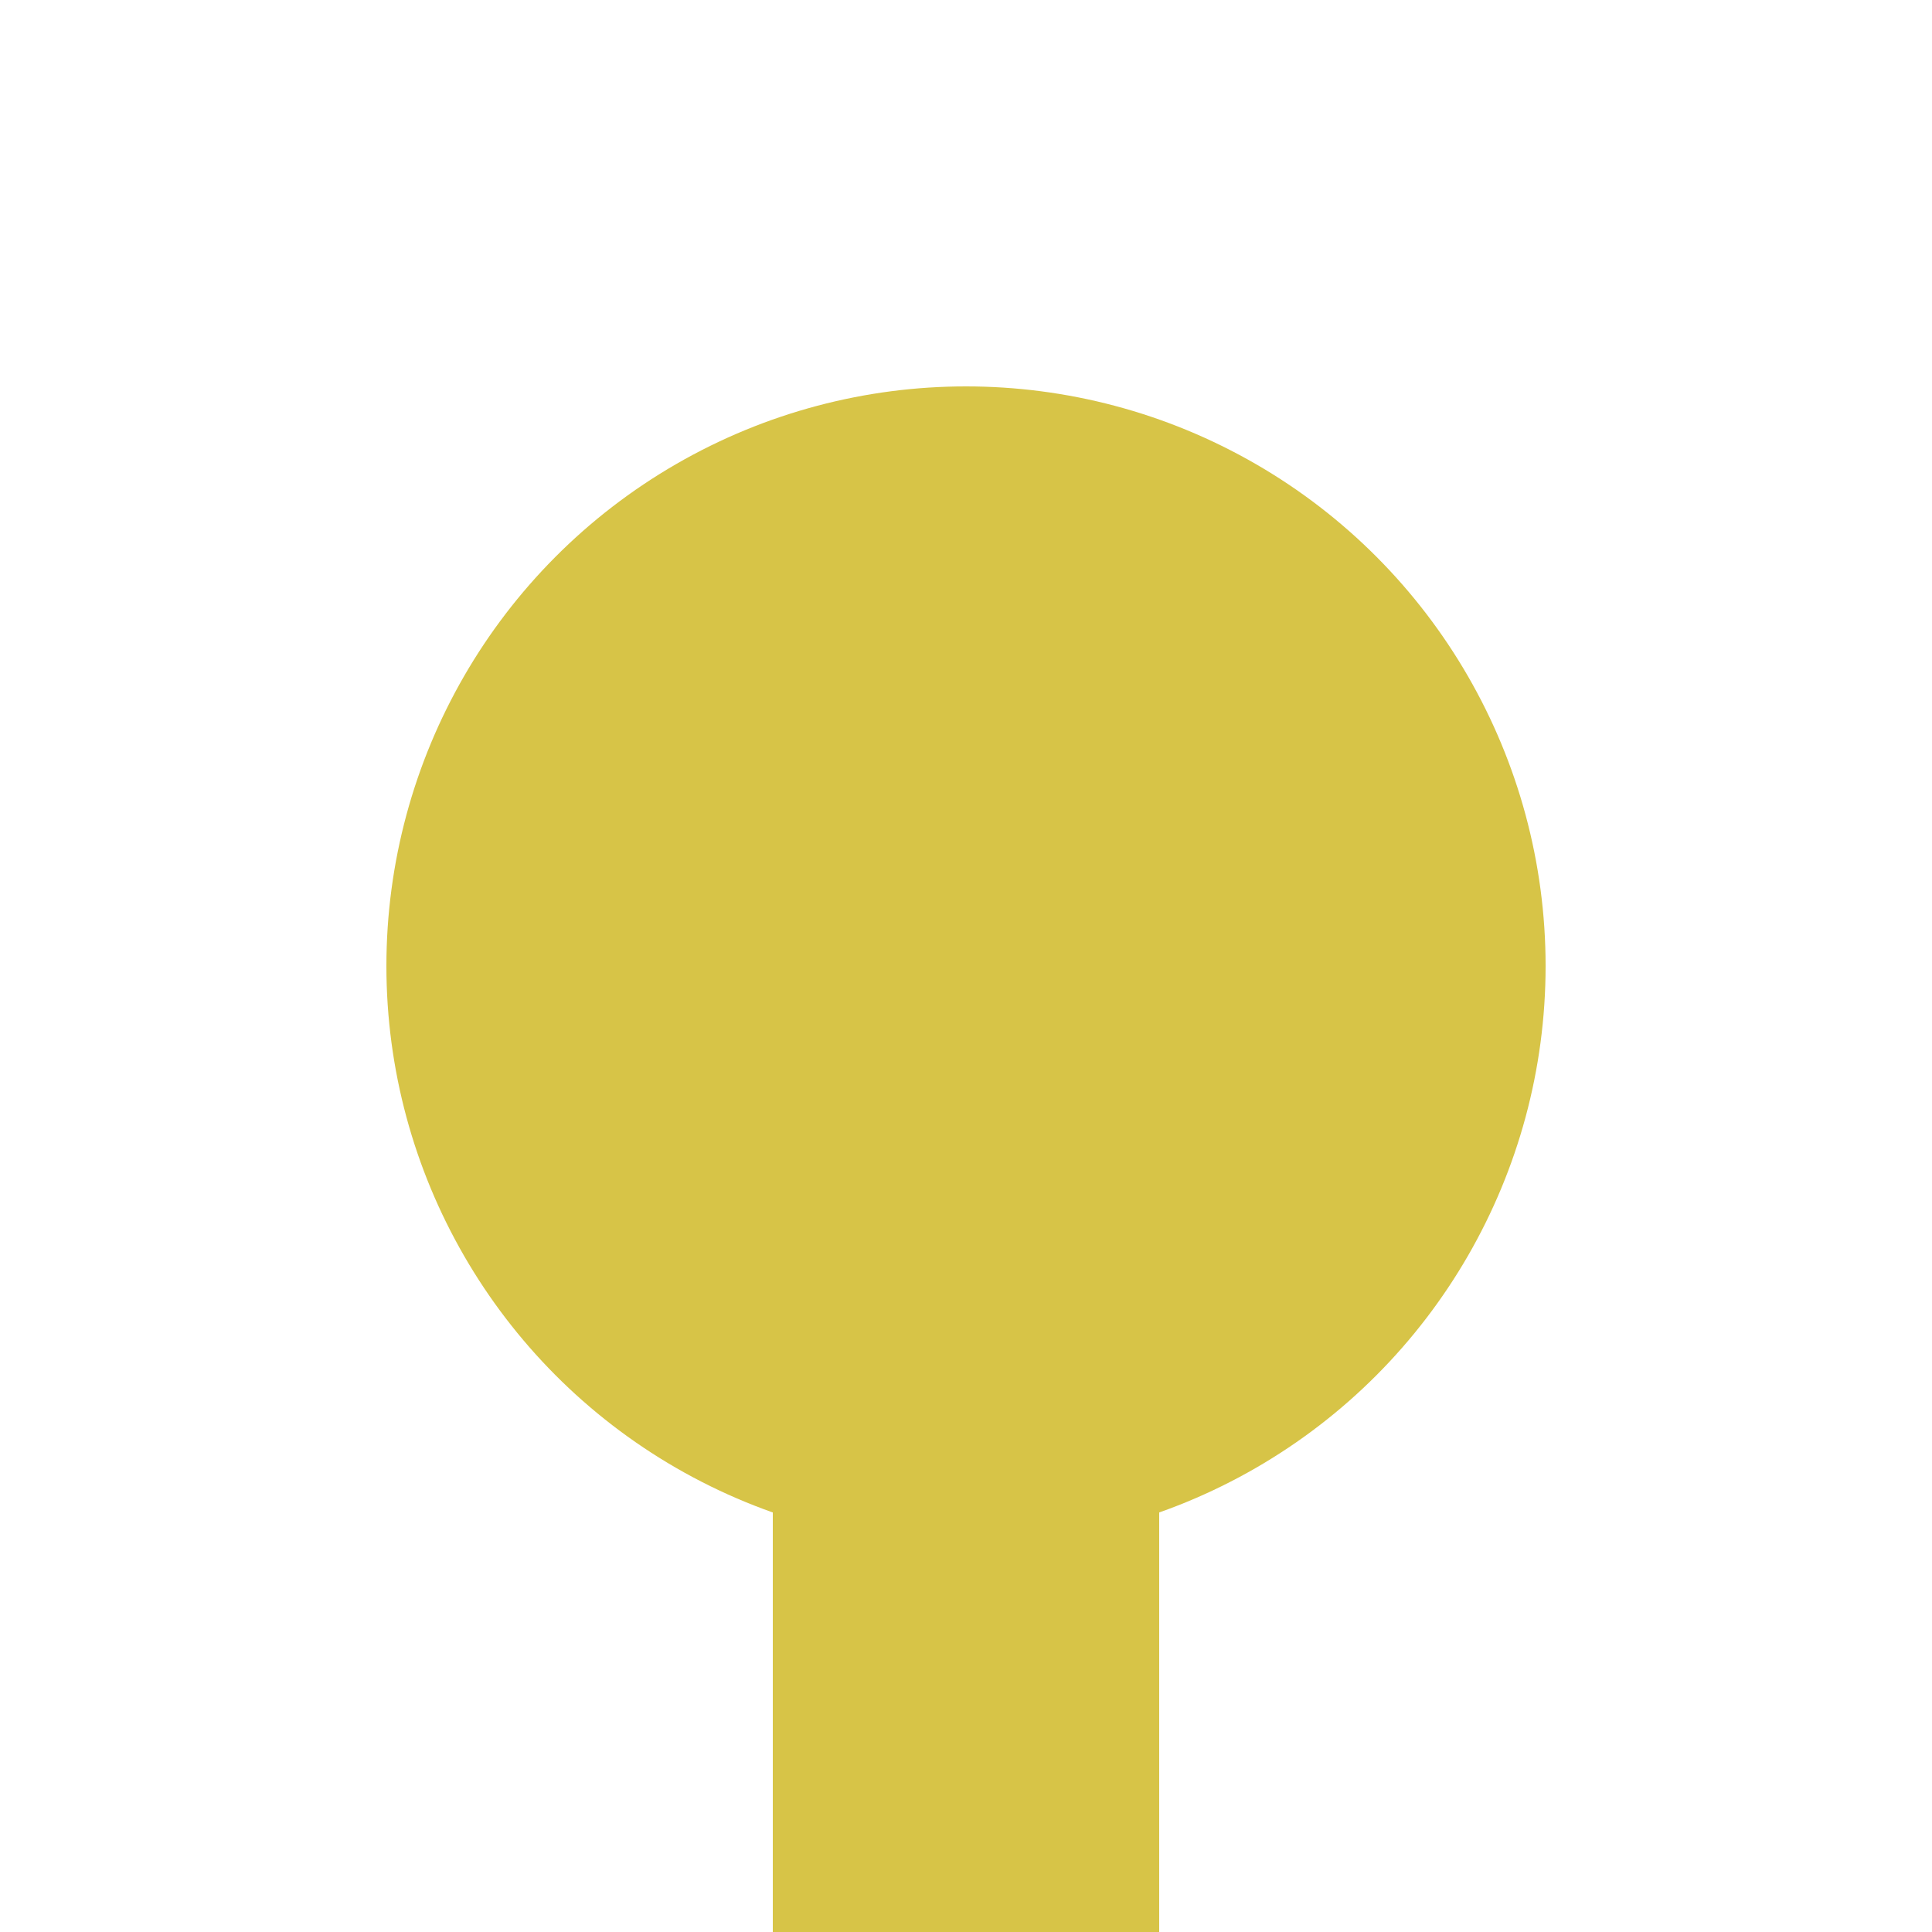
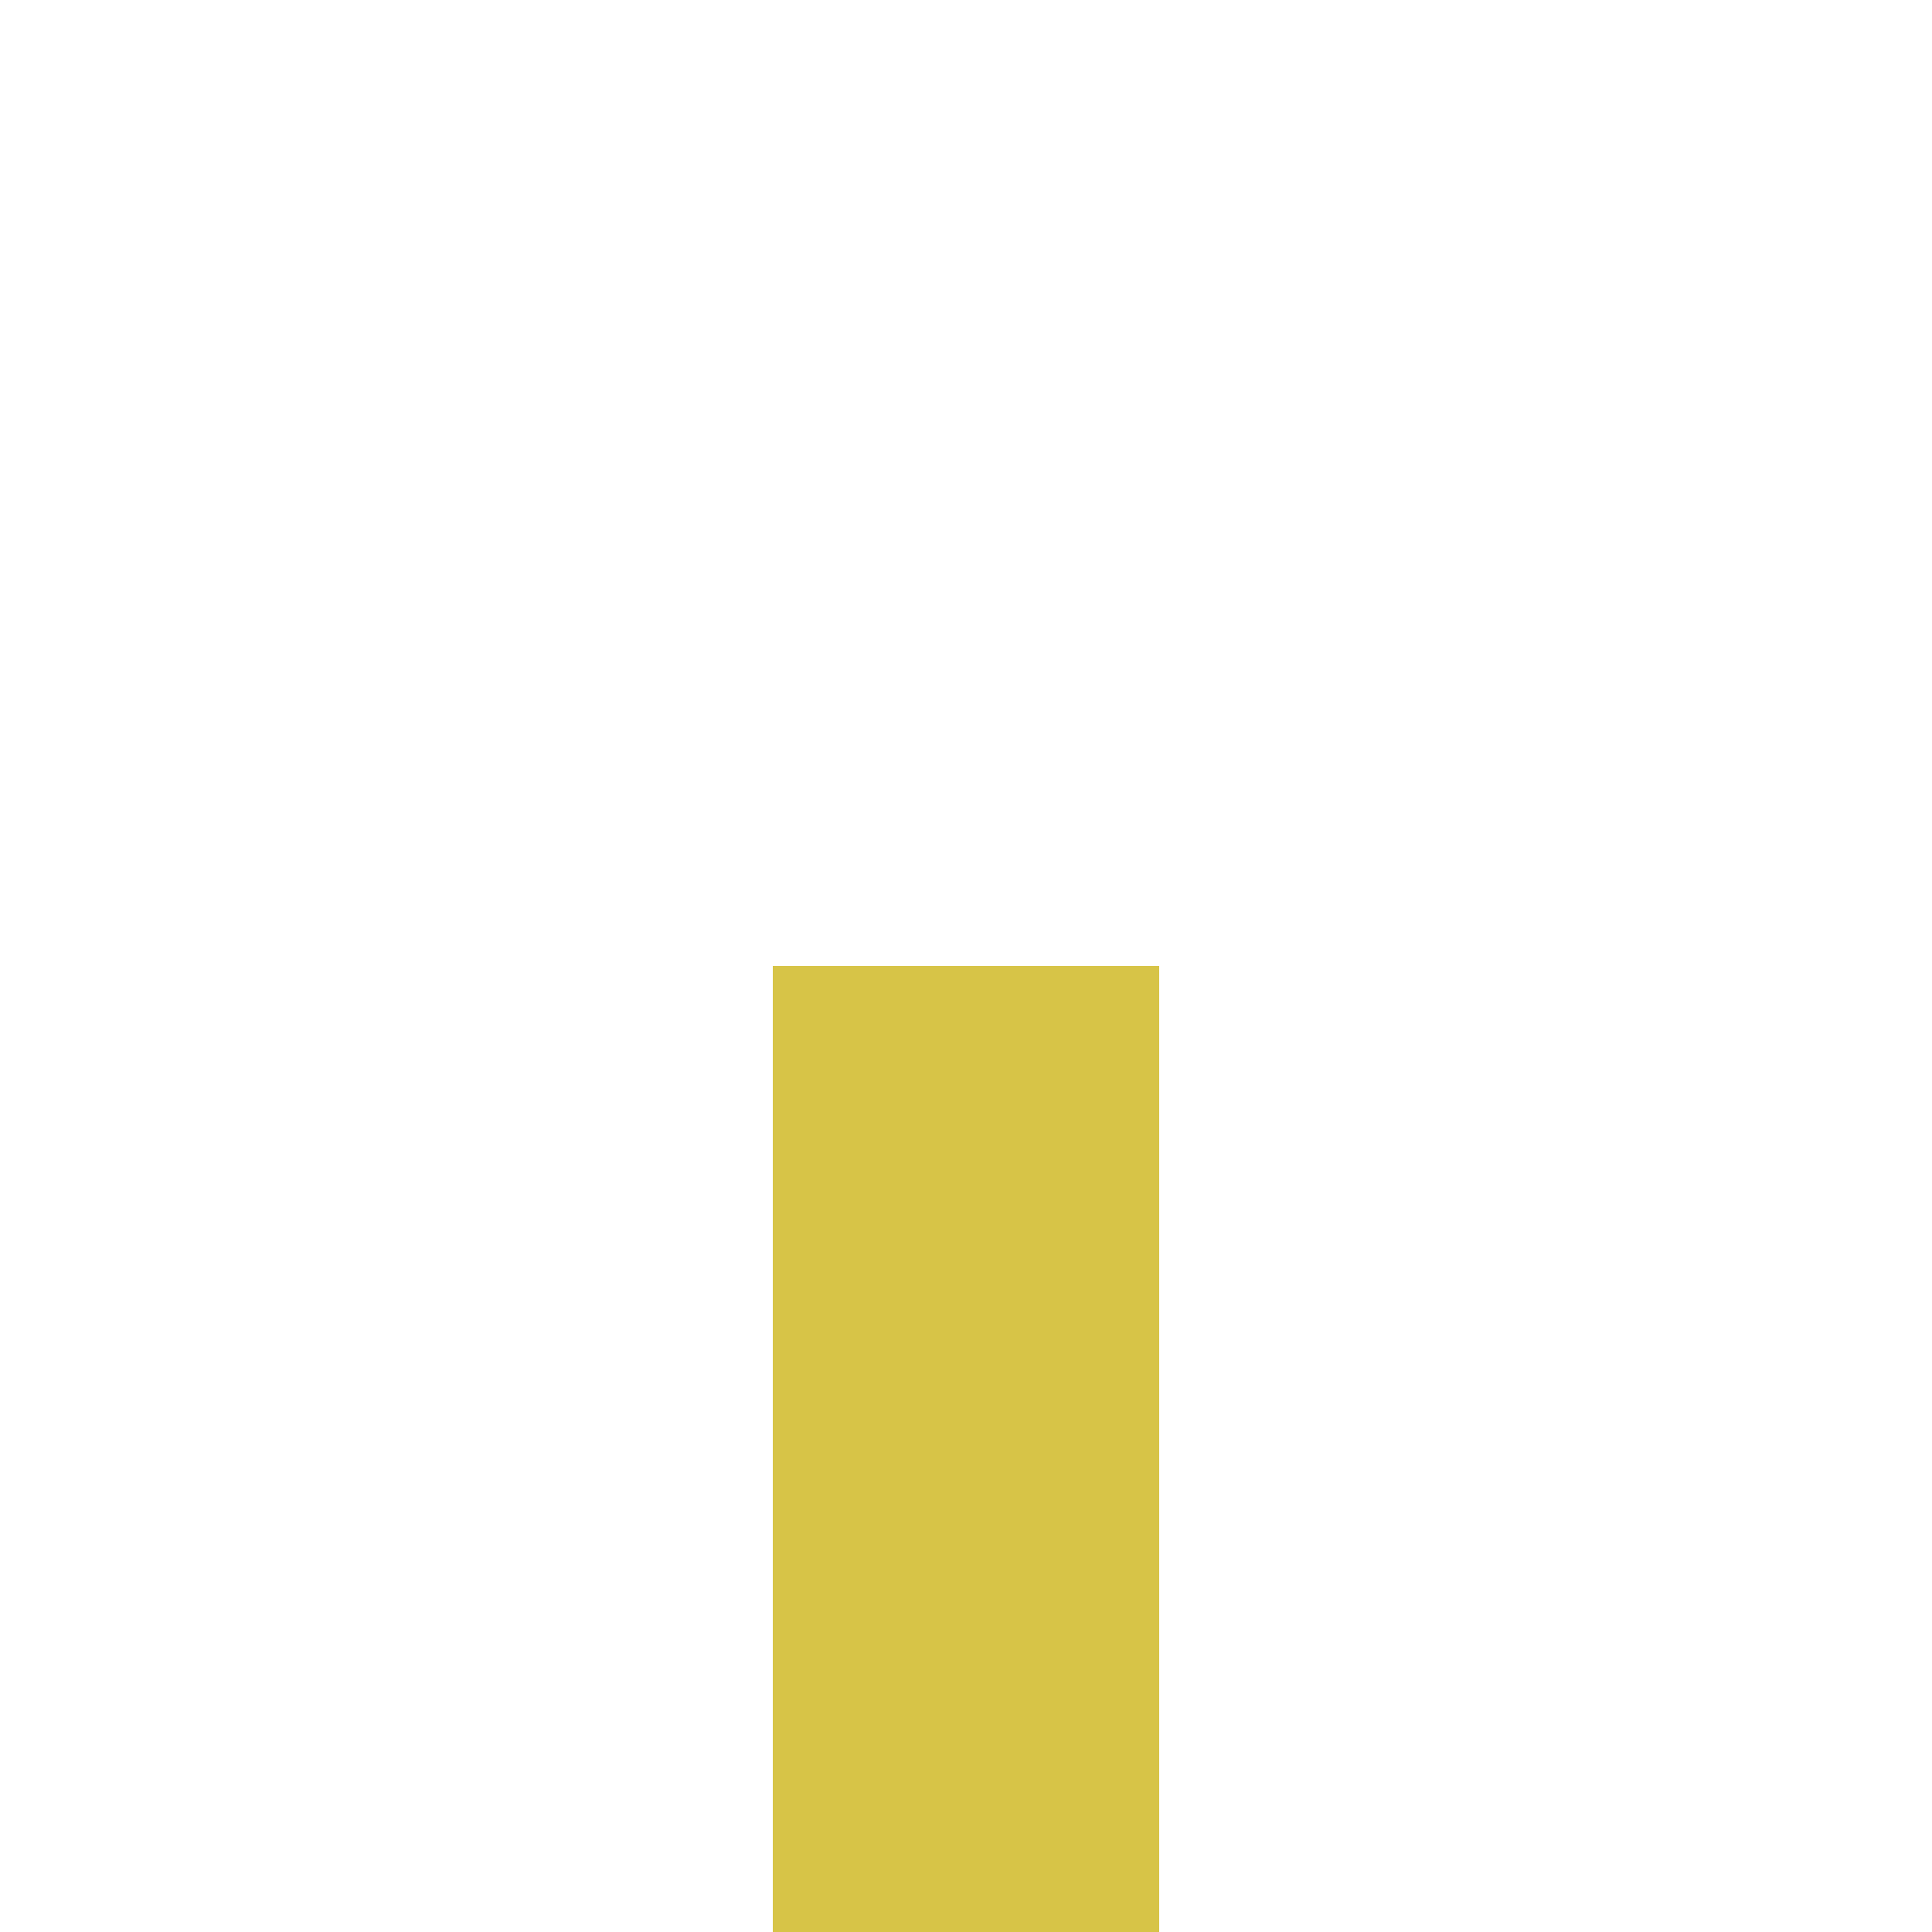
<svg xmlns="http://www.w3.org/2000/svg" width="500" height="500">
  <g stroke="none" fill="none">
    <path d="M 250,250 V 500" stroke="#D7C447" stroke-width="100" />
-     <circle cx="250" cy="250" r="150" fill="#D7C447" />
  </g>
</svg>